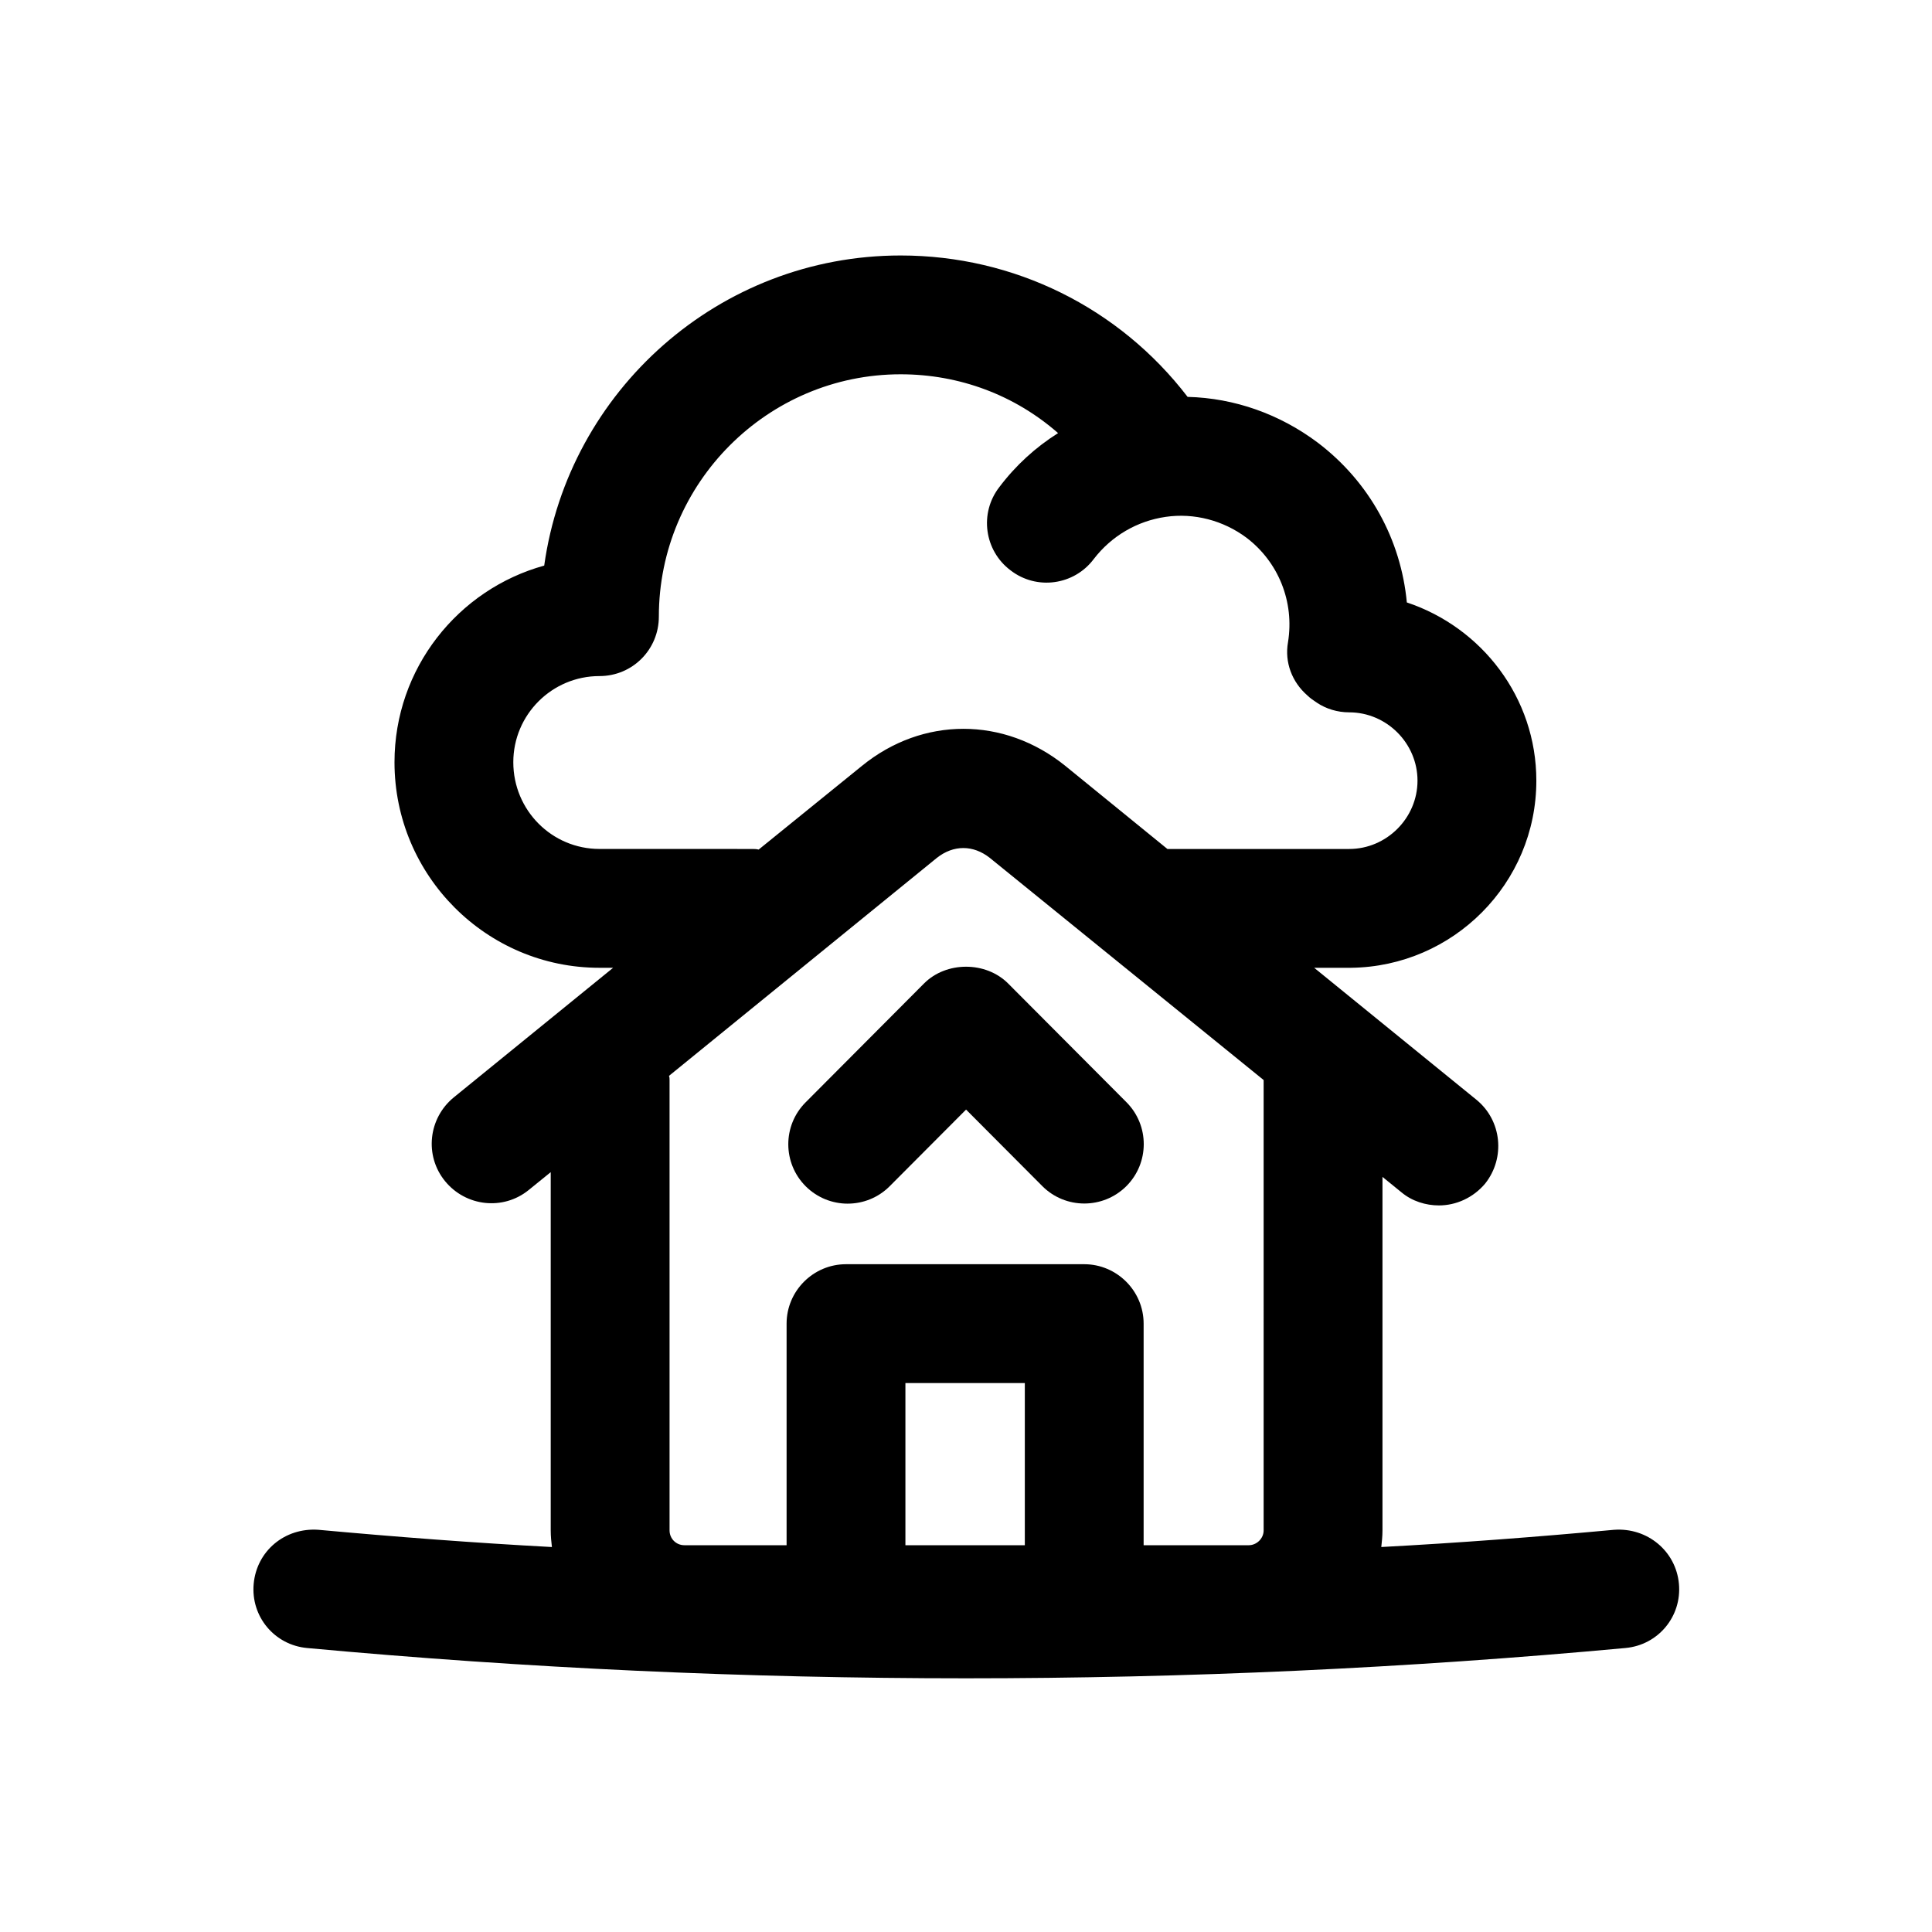
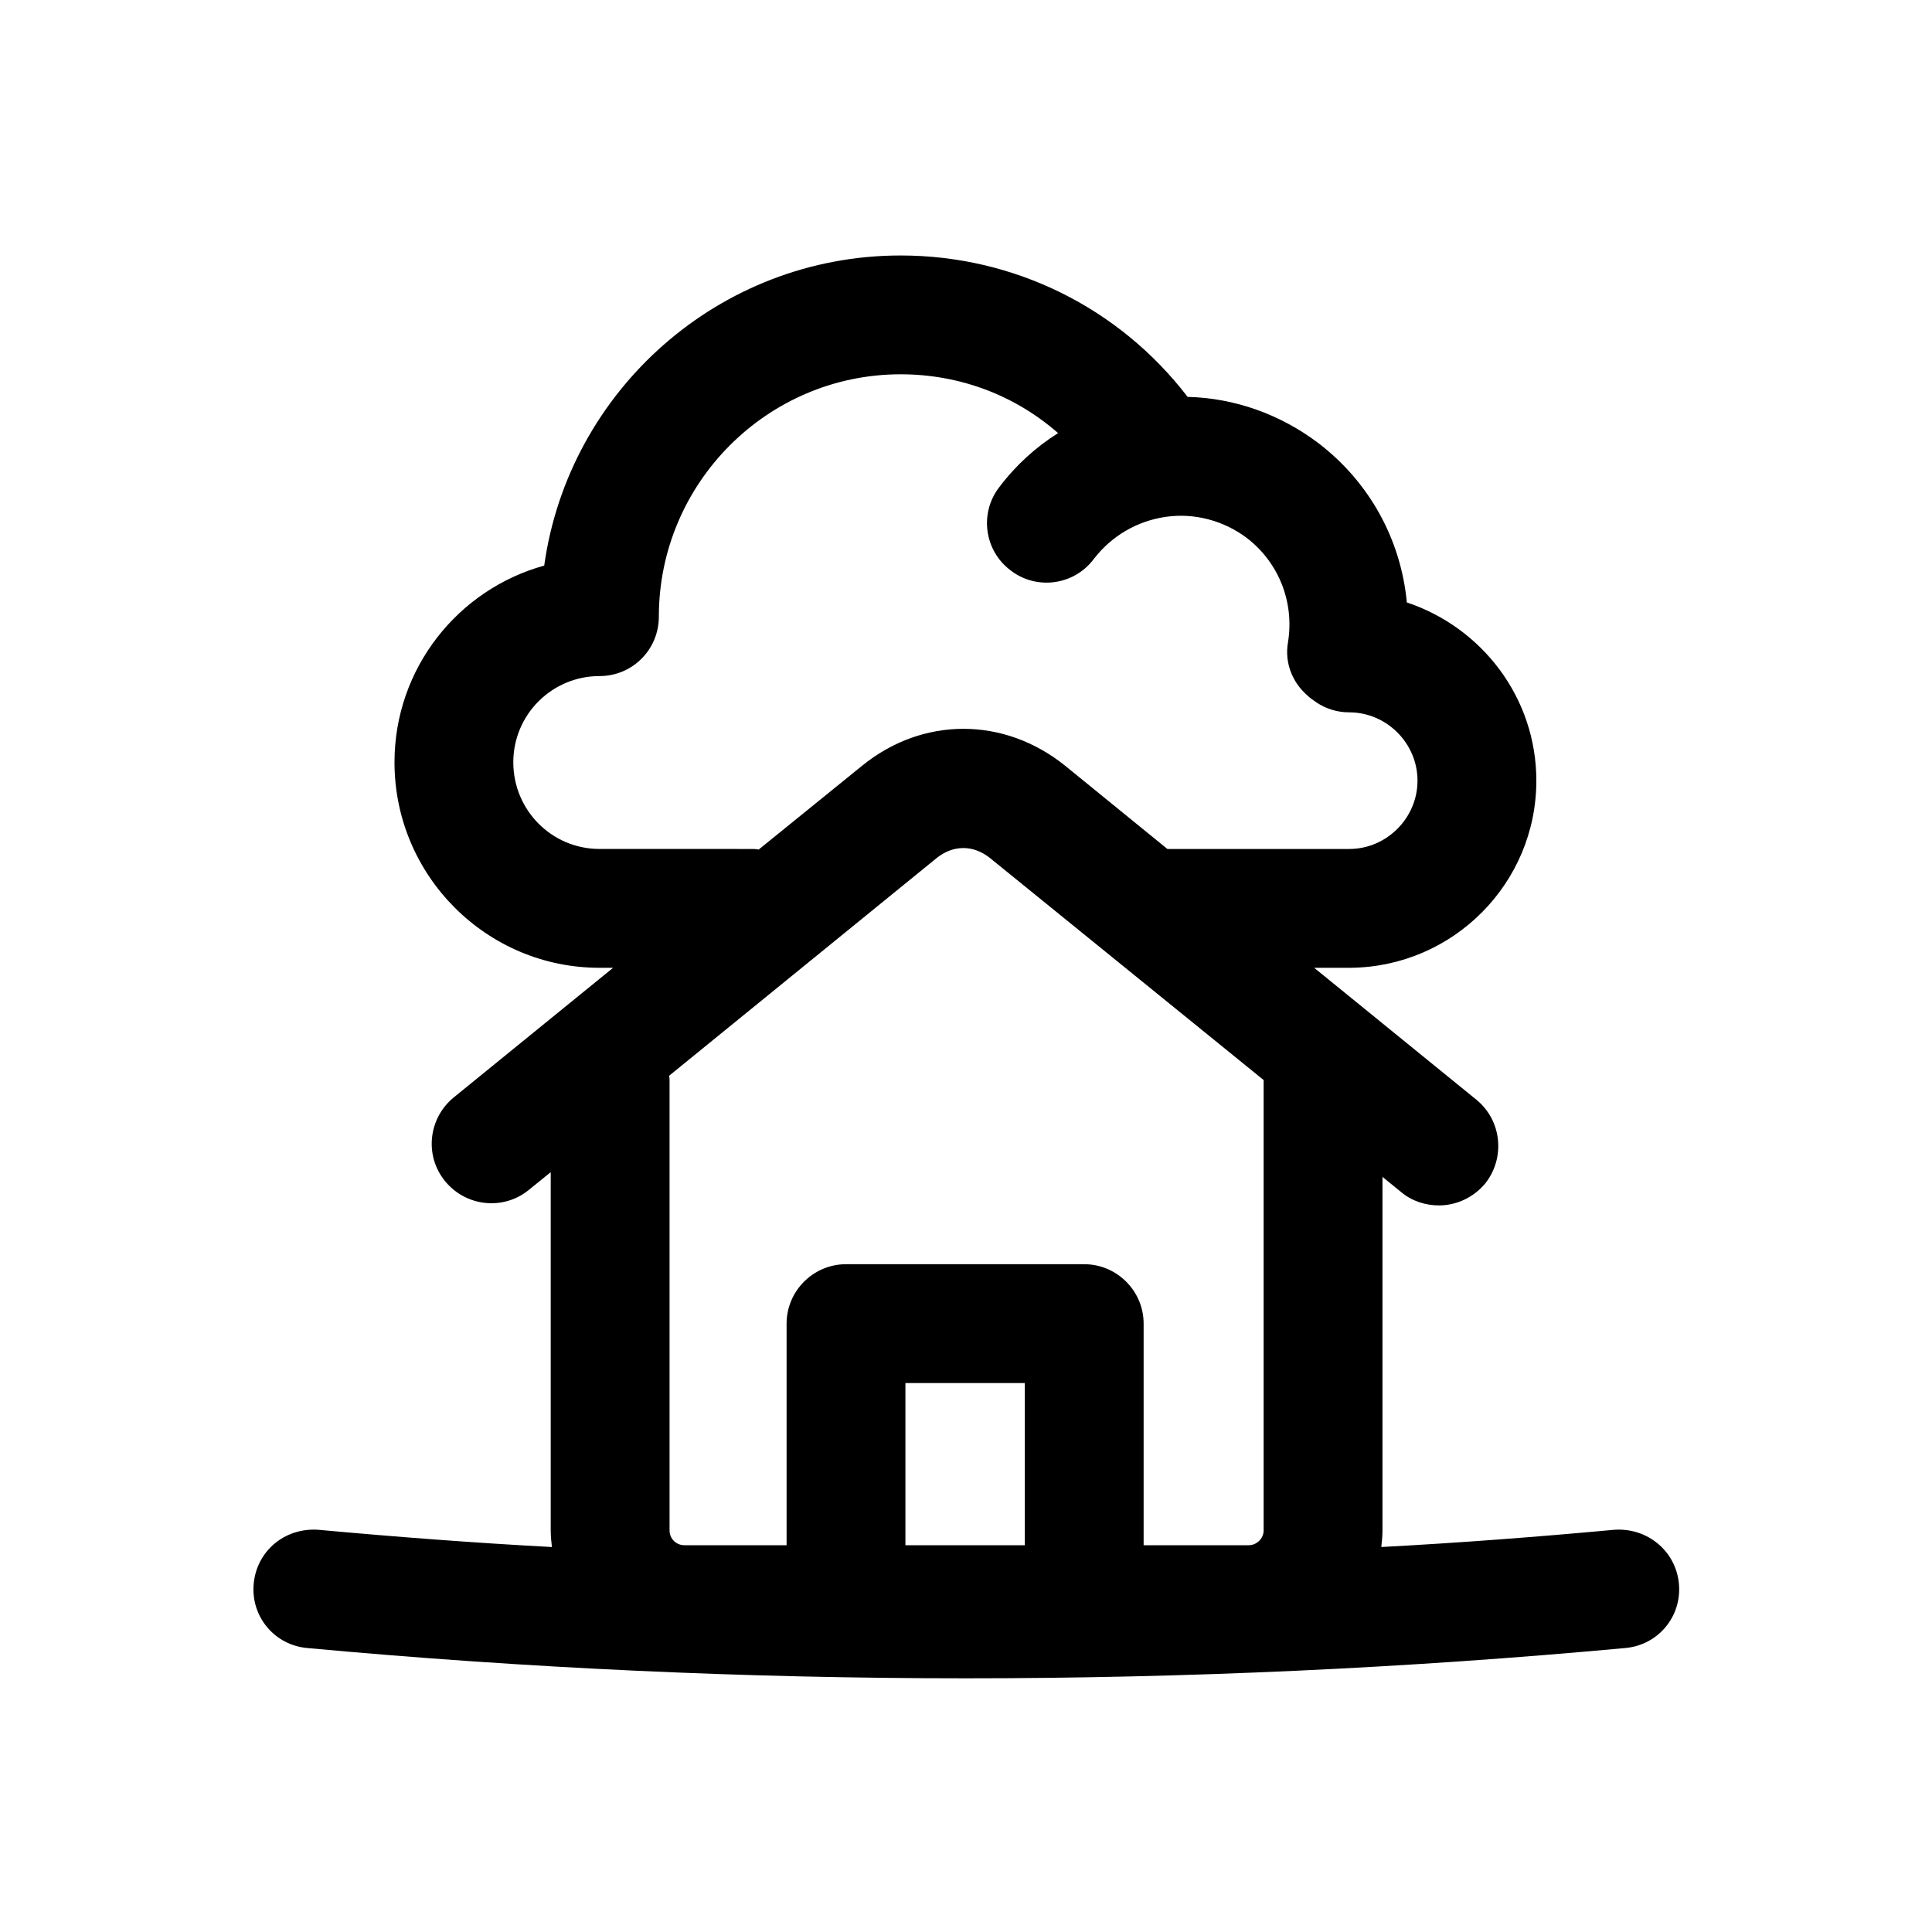
<svg xmlns="http://www.w3.org/2000/svg" fill="#000000" width="800px" height="800px" version="1.1" viewBox="144 144 512 512">
  <g>
-     <path d="m368.65 462.98c-4.012 0-8.039-1.531-11.117-4.59-6.148-6.133-6.18-16.105-0.031-22.262l31.367-31.488c5.902-5.934 16.391-5.926 22.293-0.008l31.348 31.457c6.148 6.164 6.121 16.129-0.031 22.273-6.18 6.129-16.145 6.106-22.262-0.039l-20.199-20.27-20.219 20.289c-3.074 3.09-7.106 4.637-11.148 4.637z" />
    <path d="m571.77 549.41c-20.469 1.891-41.094 3.465-61.715 4.566 0.156-1.418 0.316-2.832 0.316-4.41v-93.676l5.039 4.094c2.832 2.363 6.453 3.465 9.918 3.465 4.566 0 9.133-2.047 12.281-5.824 5.352-6.769 4.41-16.688-2.363-22.199l-42.98-34.953h9.445 0.316c27.078-0.316 49.121-22.355 49.121-49.594 0-22.043-14.484-40.621-34.32-47.23-1.574-16.688-9.918-31.961-23.617-42.352-10.078-7.559-22.043-11.809-34.48-12.121-18.105-23.617-45.973-37.473-76.043-37.473-48.176 0-88.008 35.895-94.465 82.184-22.828 6.297-39.676 27.238-39.676 52.113 0 30.07 24.402 54.473 54.316 54.473h3.621l-42.195 34.32c-6.769 5.512-7.871 15.43-2.363 22.199 5.512 6.769 15.43 7.871 22.199 2.363l5.824-4.723v94.938c0 1.574 0.156 2.992 0.316 4.41-20.625-1.105-41.25-2.684-61.875-4.57-8.973-0.629-16.371 5.668-17.16 14.328-0.789 8.66 5.512 16.215 14.168 17.004 57.941 5.352 116.35 8.027 174.61 8.027 58.41 0 116.82-2.676 174.76-8.031 8.66-0.789 14.957-8.344 14.168-17.004-0.785-8.656-8.344-14.953-17.16-14.324zm-268.91-180.43c-12.594 0-22.828-10.234-22.828-22.984 0-12.594 10.234-22.828 22.828-22.828 8.816 0 15.742-7.086 15.742-15.742 0-35.426 28.812-64.234 64.078-64.234 15.586 0 30.23 5.512 41.723 15.586-5.984 3.777-11.18 8.5-15.586 14.328-5.352 6.926-3.938 16.848 2.992 22.043 6.926 5.352 16.848 3.938 22.043-2.992 4.723-6.141 11.492-10.078 19.051-11.18 7.559-1.102 15.273 0.945 21.41 5.512 8.5 6.453 12.754 17.004 11.02 27.711-0.945 5.352 1.102 10.547 5.039 14.012 0.789 0.789 1.73 1.418 2.676 2.047 2.363 1.574 5.352 2.519 8.5 2.519 9.918 0 18.105 8.188 18.105 18.105s-8.188 18.105-18.105 18.105h-48.176l-27.078-22.043c-16.215-13.066-37.785-13.066-53.844 0l-27.395 22.199c-0.629-0.156-1.258-0.156-1.891-0.156zm112.73 184.52h-31.645v-42.98h31.645zm63.289-3.938c0 2.203-1.891 3.938-3.938 3.938h-27.867v-58.727c0-8.66-7.086-15.742-15.742-15.742h-63.133c-8.66 0-15.742 7.086-15.742 15.742v58.727h-27.078c-2.203 0-3.938-1.73-3.938-3.938v-119.34c0-0.316 0-0.789-0.156-1.102l71.004-57.781c4.41-3.465 9.605-3.465 14.012 0l72.578 58.883z" />
  </g>
</svg>